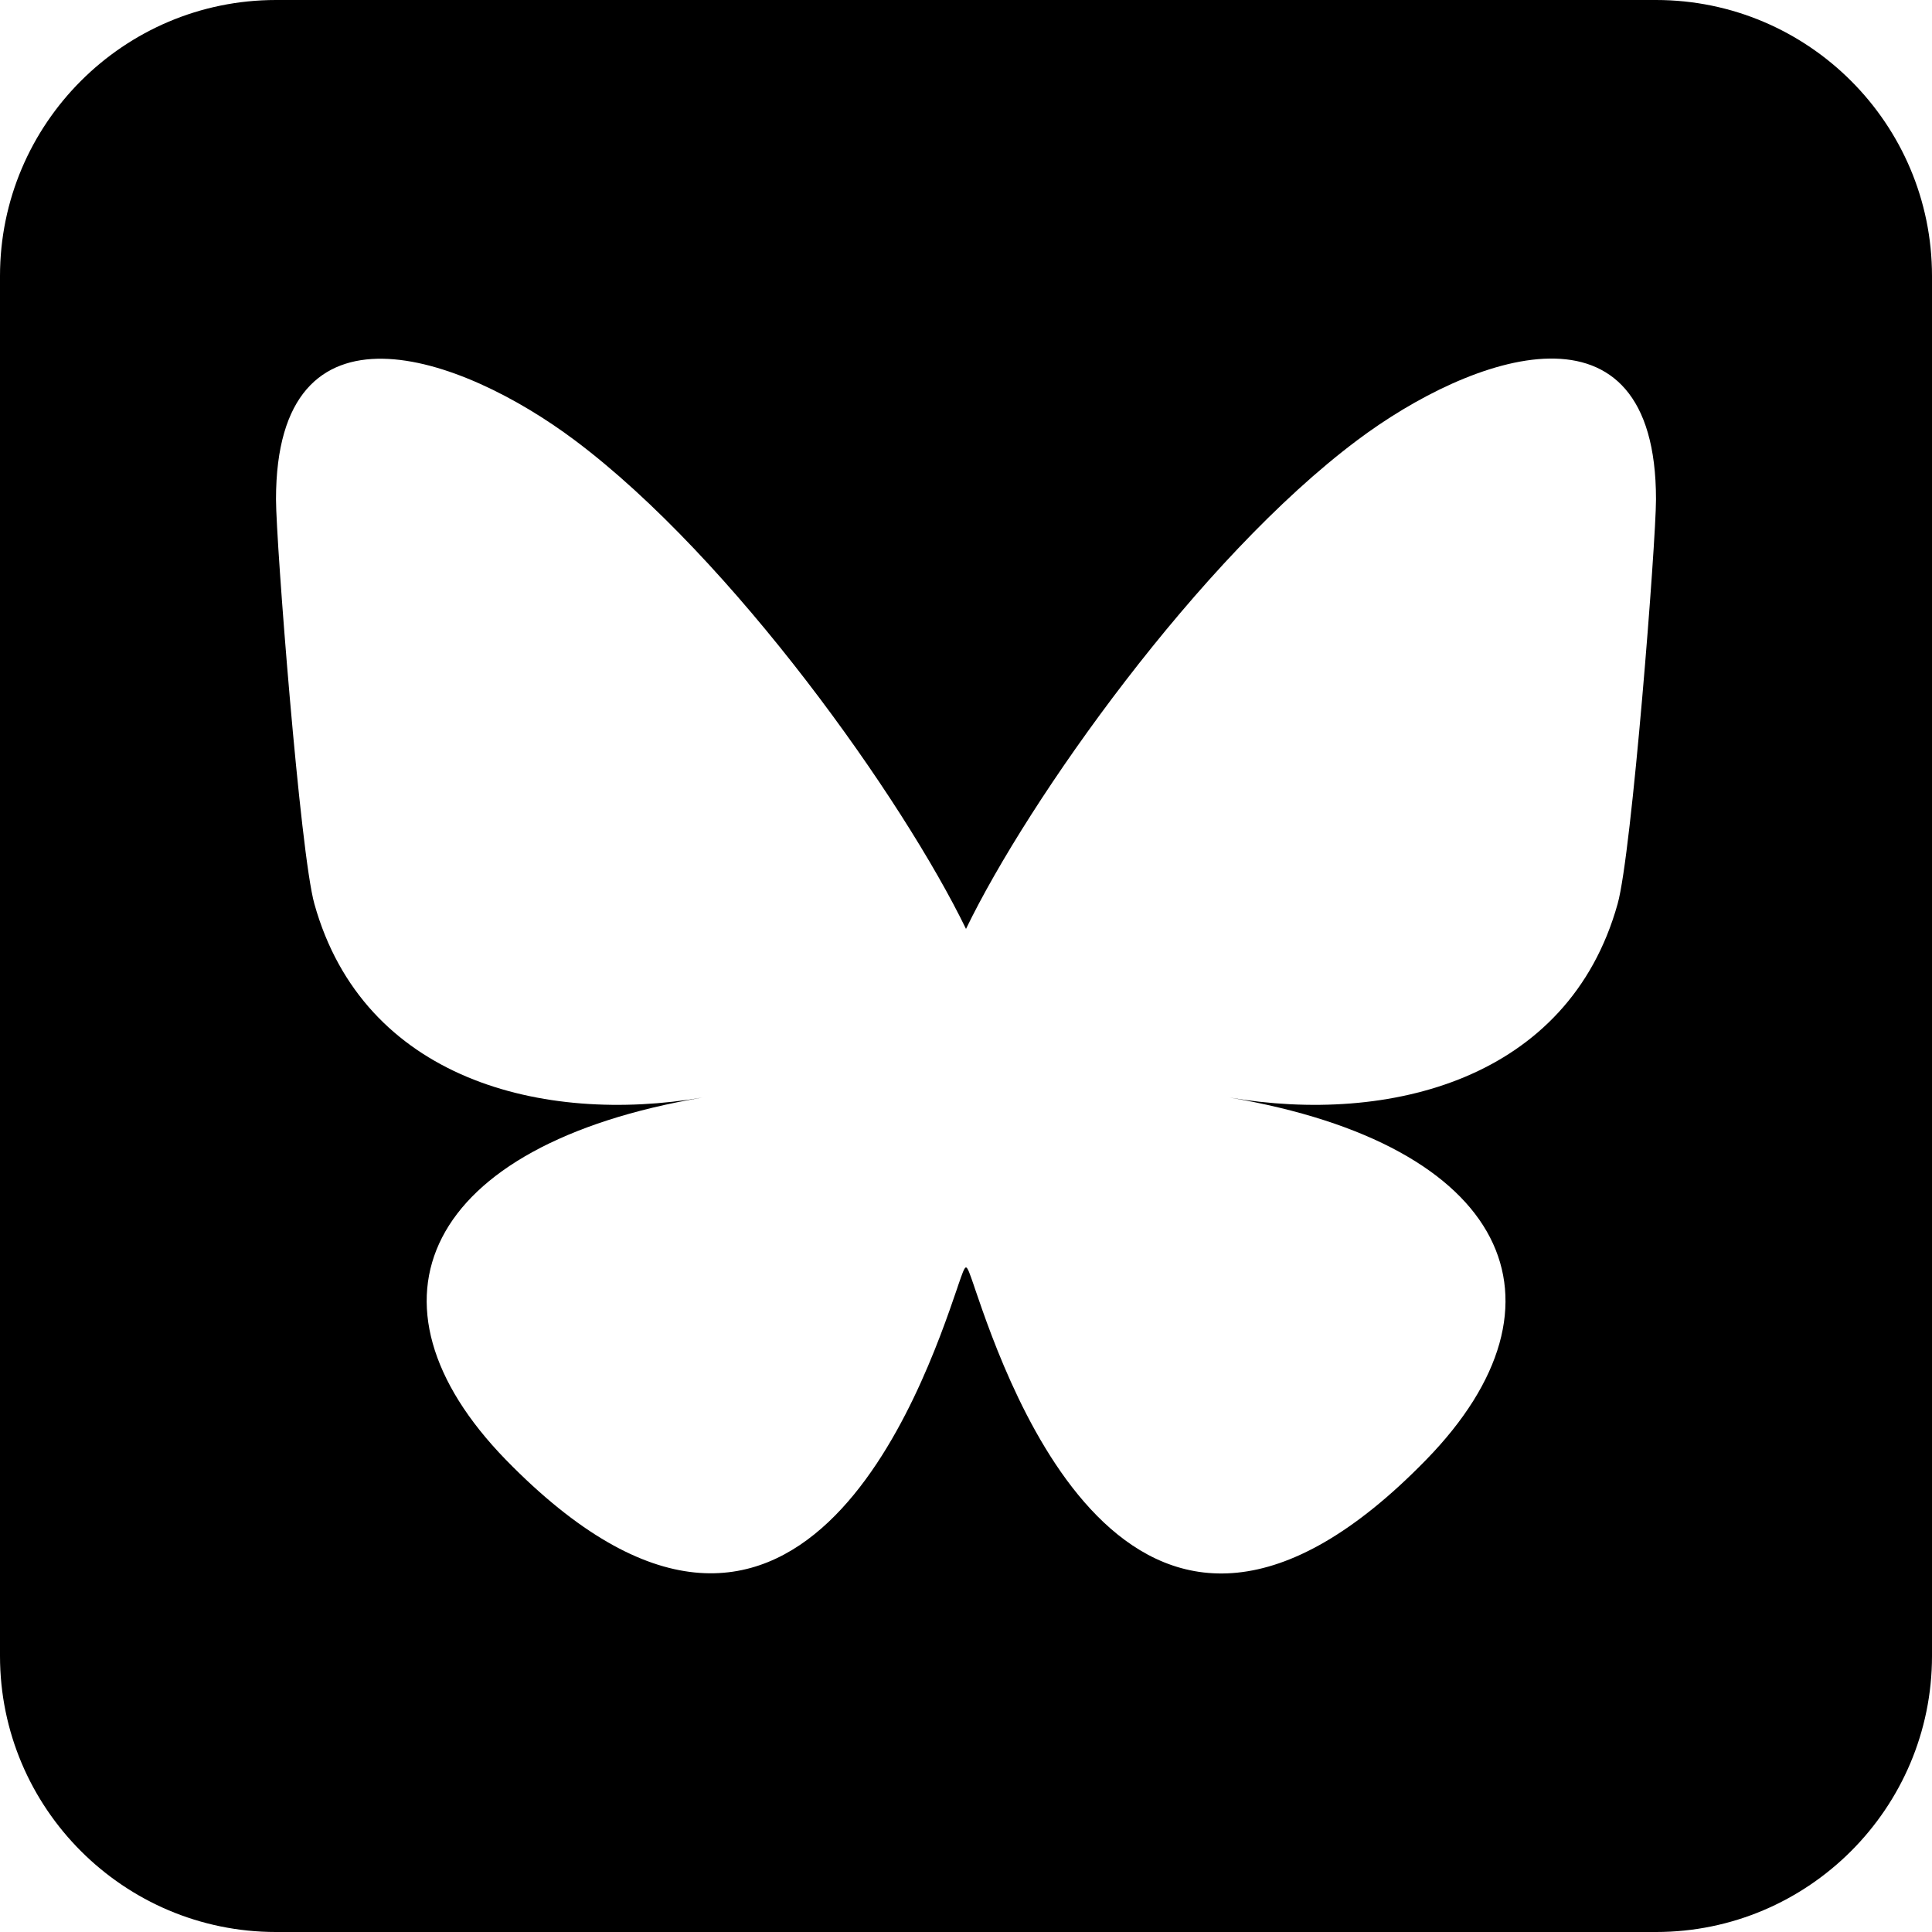
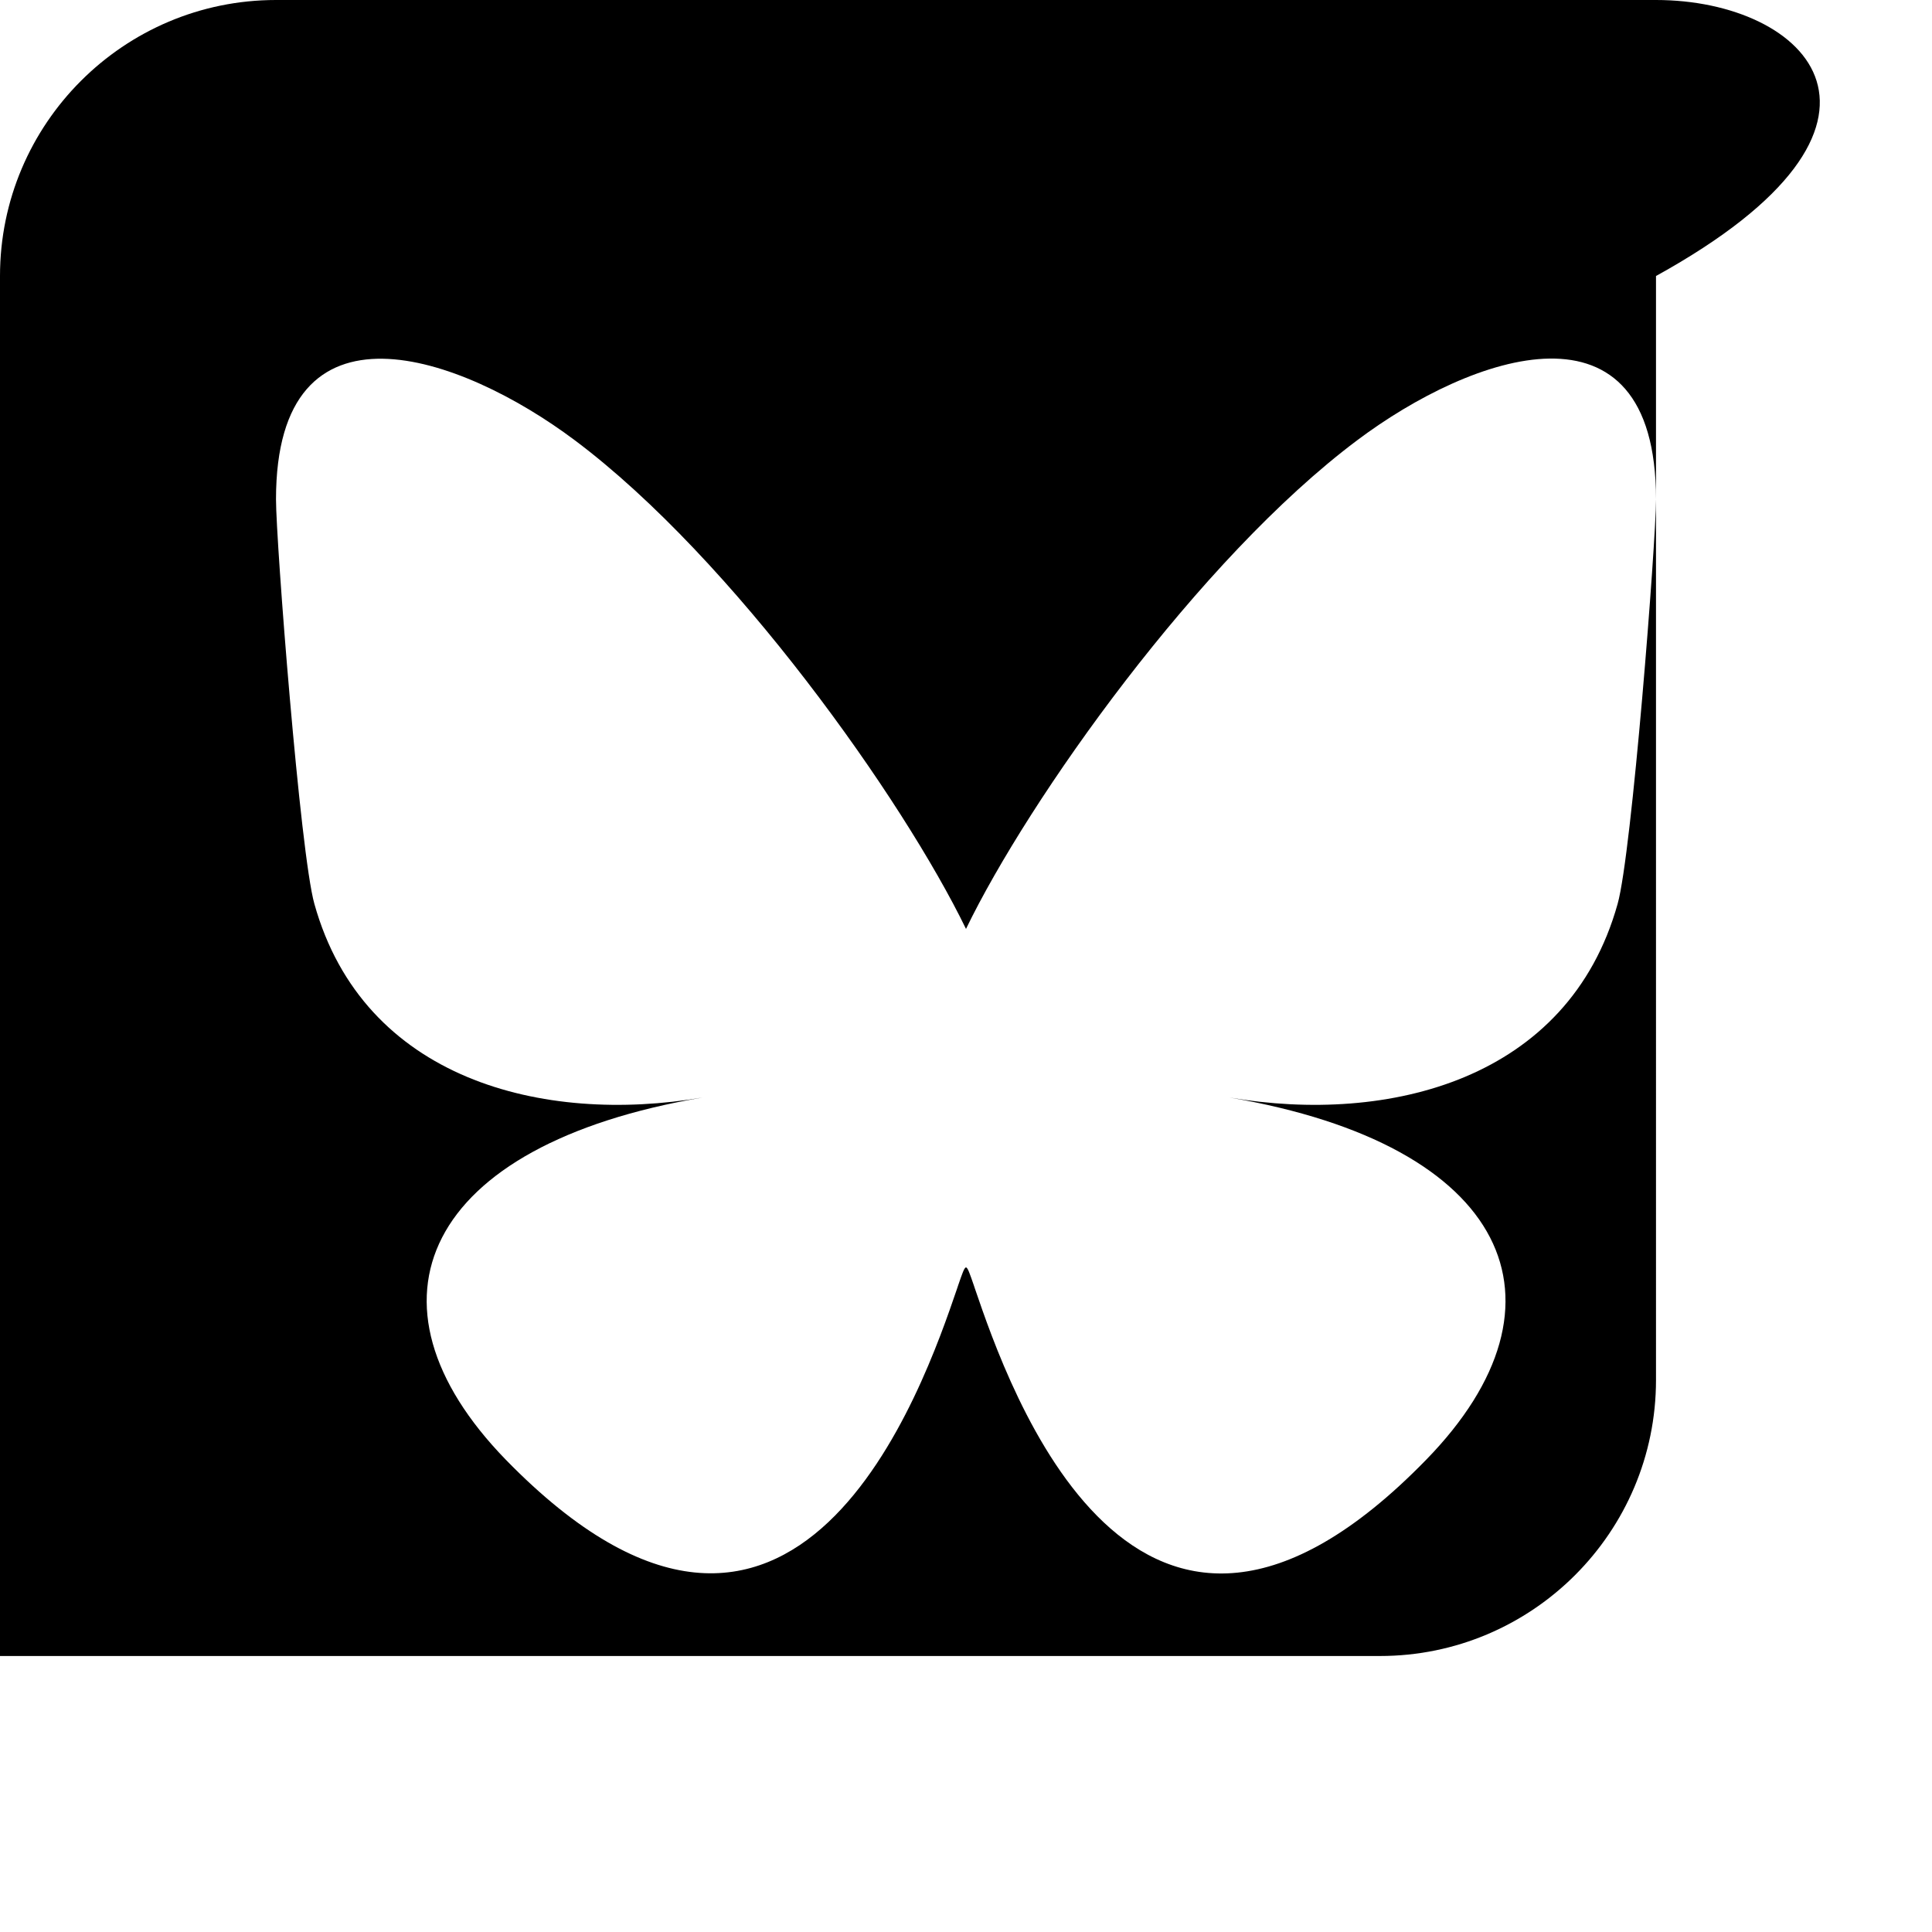
<svg xmlns="http://www.w3.org/2000/svg" xmlns:ns1="http://sodipodi.sourceforge.net/DTD/sodipodi-0.dtd" xmlns:ns2="http://www.inkscape.org/namespaces/inkscape" viewBox="0 0 448 448" version="1.1" id="svg1" ns1:docname="square-bluesky-brands-solid-full.svg" width="448" height="448" ns2:version="1.4.2 (f4327f4, 2025-05-13)">
  <defs id="defs1" />
  <ns1:namedview id="namedview1" pagecolor="#ffffff" bordercolor="#000000" borderopacity="0.25" ns2:showpageshadow="2" ns2:pageopacity="0.0" ns2:pagecheckerboard="0" ns2:deskcolor="#d1d1d1" ns2:zoom="1.2609375" ns2:cx="224.03965" ns2:cy="224.03965" ns2:window-width="1920" ns2:window-height="1009" ns2:window-x="-8" ns2:window-y="-8" ns2:window-maximized="1" ns2:current-layer="svg1" />
-   <path d="M 64,0 C 28.7,0 0,28.7 0,64 v 320 c 0,35.3 28.7,64 64,64 h 320 c 35.3,0 64,-28.7 64,-64 V 64 C 448,28.7 419.3,0 384,0 Z m 160,215.4 c 14.5,-30 54,-85.8 90.7,-113.3 26.5,-19.9 69.3,-35.2 69.3,13.7 0,9.8 -5.6,82.1 -8.9,93.8 -11.4,40.8 -53,51.2 -90,44.9 64.7,11 81.2,47.5 45.6,84 -67.5,69.3 -97,-17.4 -104.6,-39.6 l -0.3,-0.9 c -0.9,-2.6 -1.4,-4.1 -1.8,-4.1 -0.4,0 -0.9,1.5 -1.8,4.1 -0.1,0.3 -0.2,0.6 -0.3,0.9 -7.6,22.2 -37.1,108.8 -104.6,39.6 -35.5,-36.5 -19.1,-73 45.6,-84 -37,6.3 -78.6,-4.1 -90,-44.9 -3.3,-11.7 -8.9,-84 -8.9,-93.8 0,-48.9 42.9,-33.5 69.3,-13.7 36.7,27.5 76.2,83.4 90.7,113.3 z" id="path1" />
+   <path d="M 64,0 C 28.7,0 0,28.7 0,64 v 320 h 320 c 35.3,0 64,-28.7 64,-64 V 64 C 448,28.7 419.3,0 384,0 Z m 160,215.4 c 14.5,-30 54,-85.8 90.7,-113.3 26.5,-19.9 69.3,-35.2 69.3,13.7 0,9.8 -5.6,82.1 -8.9,93.8 -11.4,40.8 -53,51.2 -90,44.9 64.7,11 81.2,47.5 45.6,84 -67.5,69.3 -97,-17.4 -104.6,-39.6 l -0.3,-0.9 c -0.9,-2.6 -1.4,-4.1 -1.8,-4.1 -0.4,0 -0.9,1.5 -1.8,4.1 -0.1,0.3 -0.2,0.6 -0.3,0.9 -7.6,22.2 -37.1,108.8 -104.6,39.6 -35.5,-36.5 -19.1,-73 45.6,-84 -37,6.3 -78.6,-4.1 -90,-44.9 -3.3,-11.7 -8.9,-84 -8.9,-93.8 0,-48.9 42.9,-33.5 69.3,-13.7 36.7,27.5 76.2,83.4 90.7,113.3 z" id="path1" />
</svg>